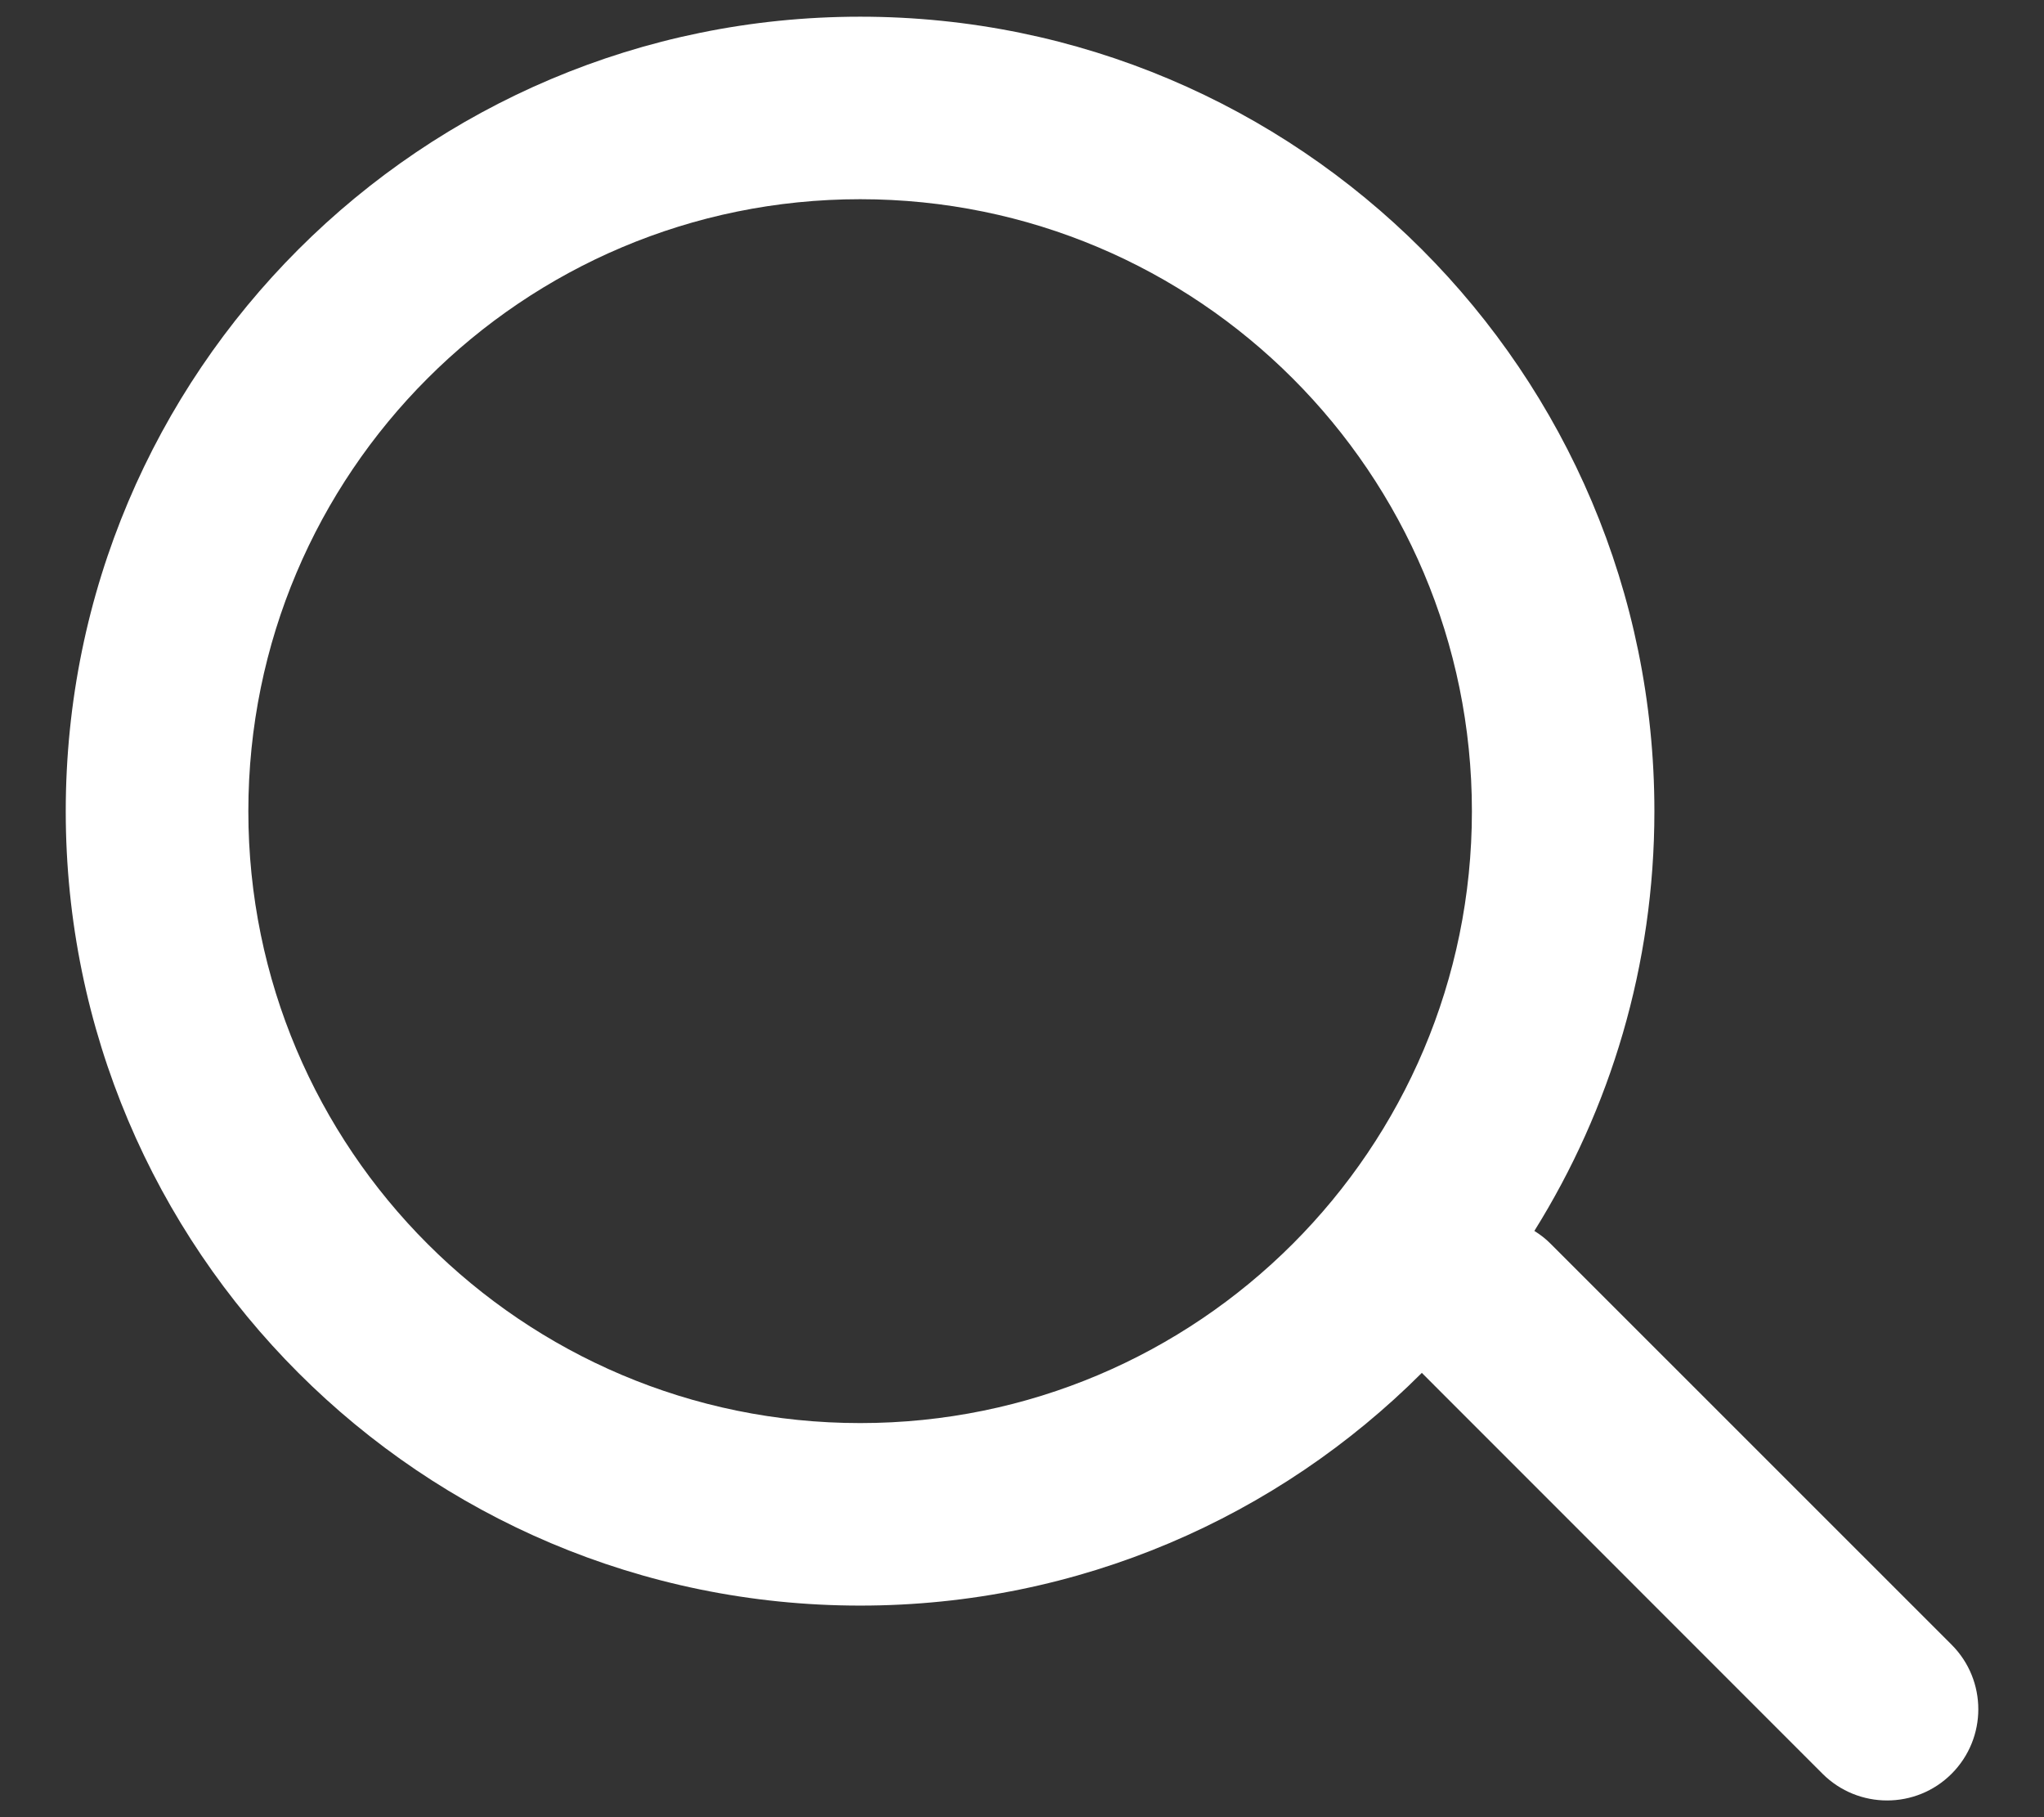
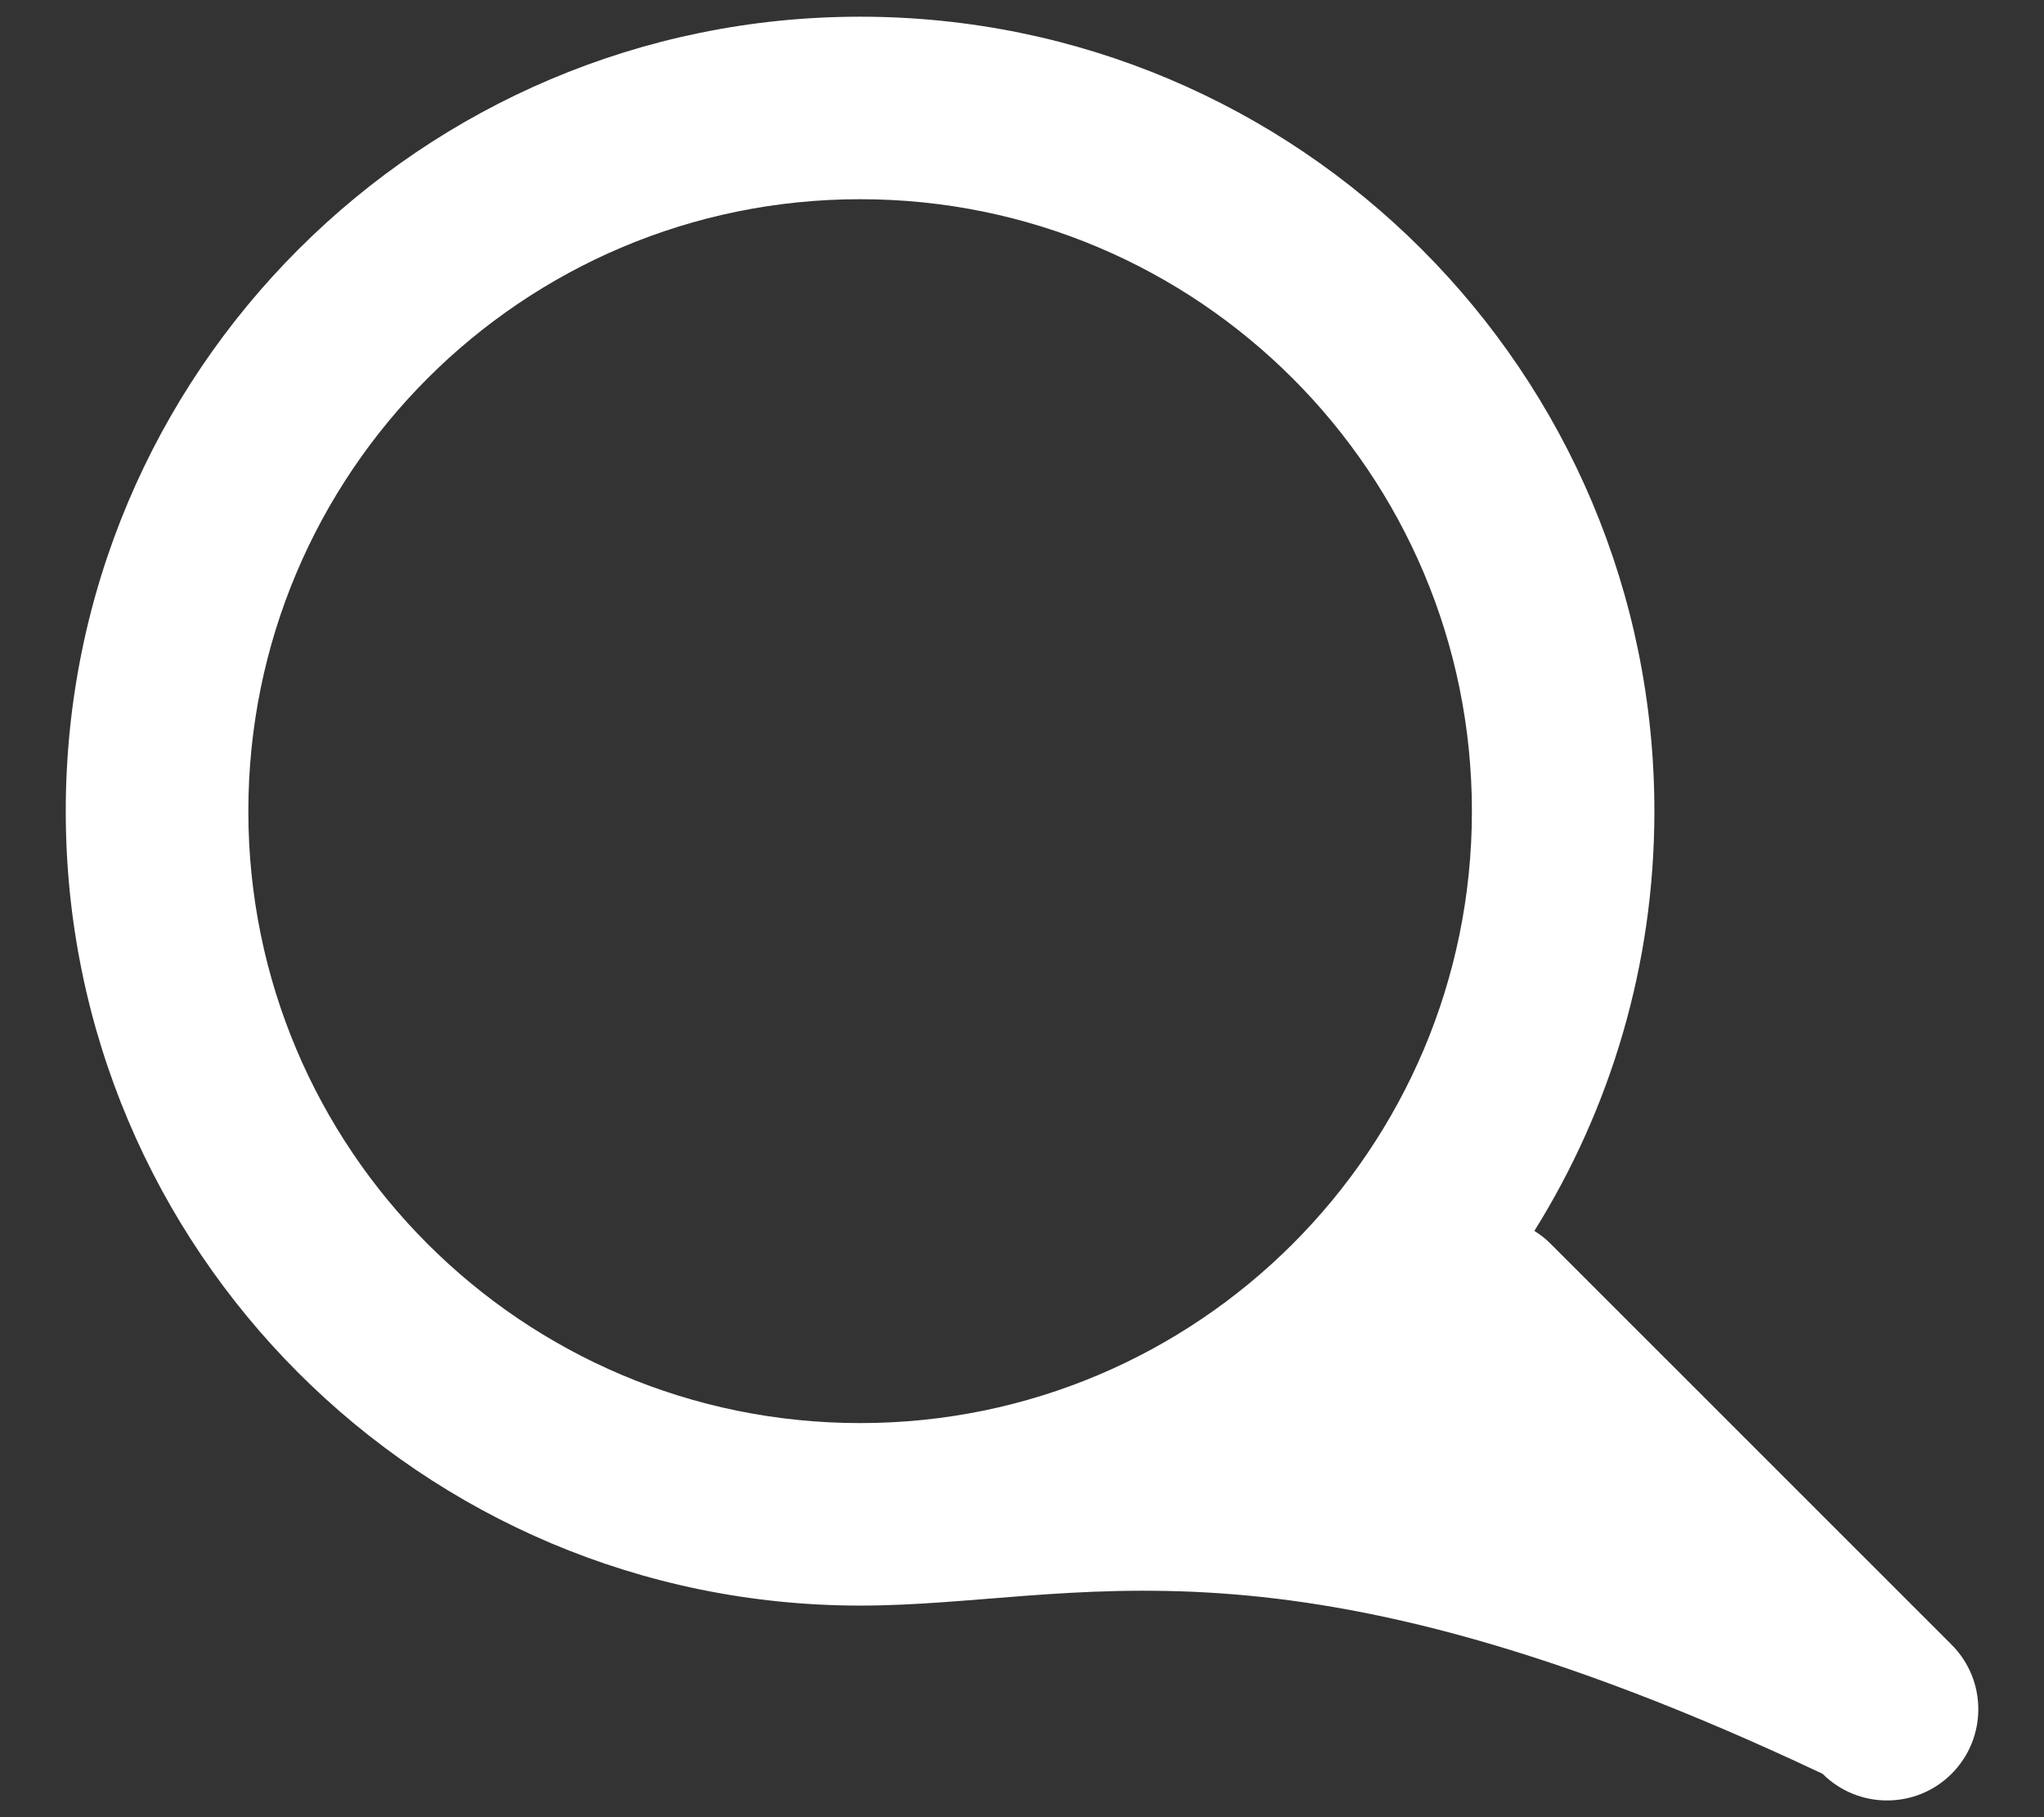
<svg xmlns="http://www.w3.org/2000/svg" width="18" height="16" viewBox="0 0 18 16" fill="none">
  <rect x="0" y="0" width="18" height="16" fill="#333333" stroke="none" />
-   <path d="M7.575 0.147C11.437 0.147 14.569 3.277 14.569 7.143C14.569 8.5 14.181 9.766 13.512 10.838C13.563 10.87 13.612 10.907 13.656 10.952L17.186 14.481C17.5 14.795 17.5 15.304 17.186 15.618C16.873 15.931 16.364 15.931 16.05 15.618L12.521 12.088C11.255 13.354 9.506 14.137 7.575 14.137C3.712 14.137 0.579 11.006 0.579 7.143C0.579 3.277 3.712 0.147 7.575 0.147ZM7.575 1.754C4.599 1.754 2.187 4.165 2.187 7.143C2.187 10.118 4.599 12.53 7.575 12.53C10.55 12.53 12.962 10.118 12.962 7.143C12.962 4.165 10.549 1.754 7.575 1.754Z" fill="white" />
+   <path d="M7.575 0.147C11.437 0.147 14.569 3.277 14.569 7.143C14.569 8.5 14.181 9.766 13.512 10.838C13.563 10.87 13.612 10.907 13.656 10.952L17.186 14.481C17.5 14.795 17.5 15.304 17.186 15.618C16.873 15.931 16.364 15.931 16.05 15.618C11.255 13.354 9.506 14.137 7.575 14.137C3.712 14.137 0.579 11.006 0.579 7.143C0.579 3.277 3.712 0.147 7.575 0.147ZM7.575 1.754C4.599 1.754 2.187 4.165 2.187 7.143C2.187 10.118 4.599 12.53 7.575 12.53C10.55 12.53 12.962 10.118 12.962 7.143C12.962 4.165 10.549 1.754 7.575 1.754Z" fill="white" />
</svg>